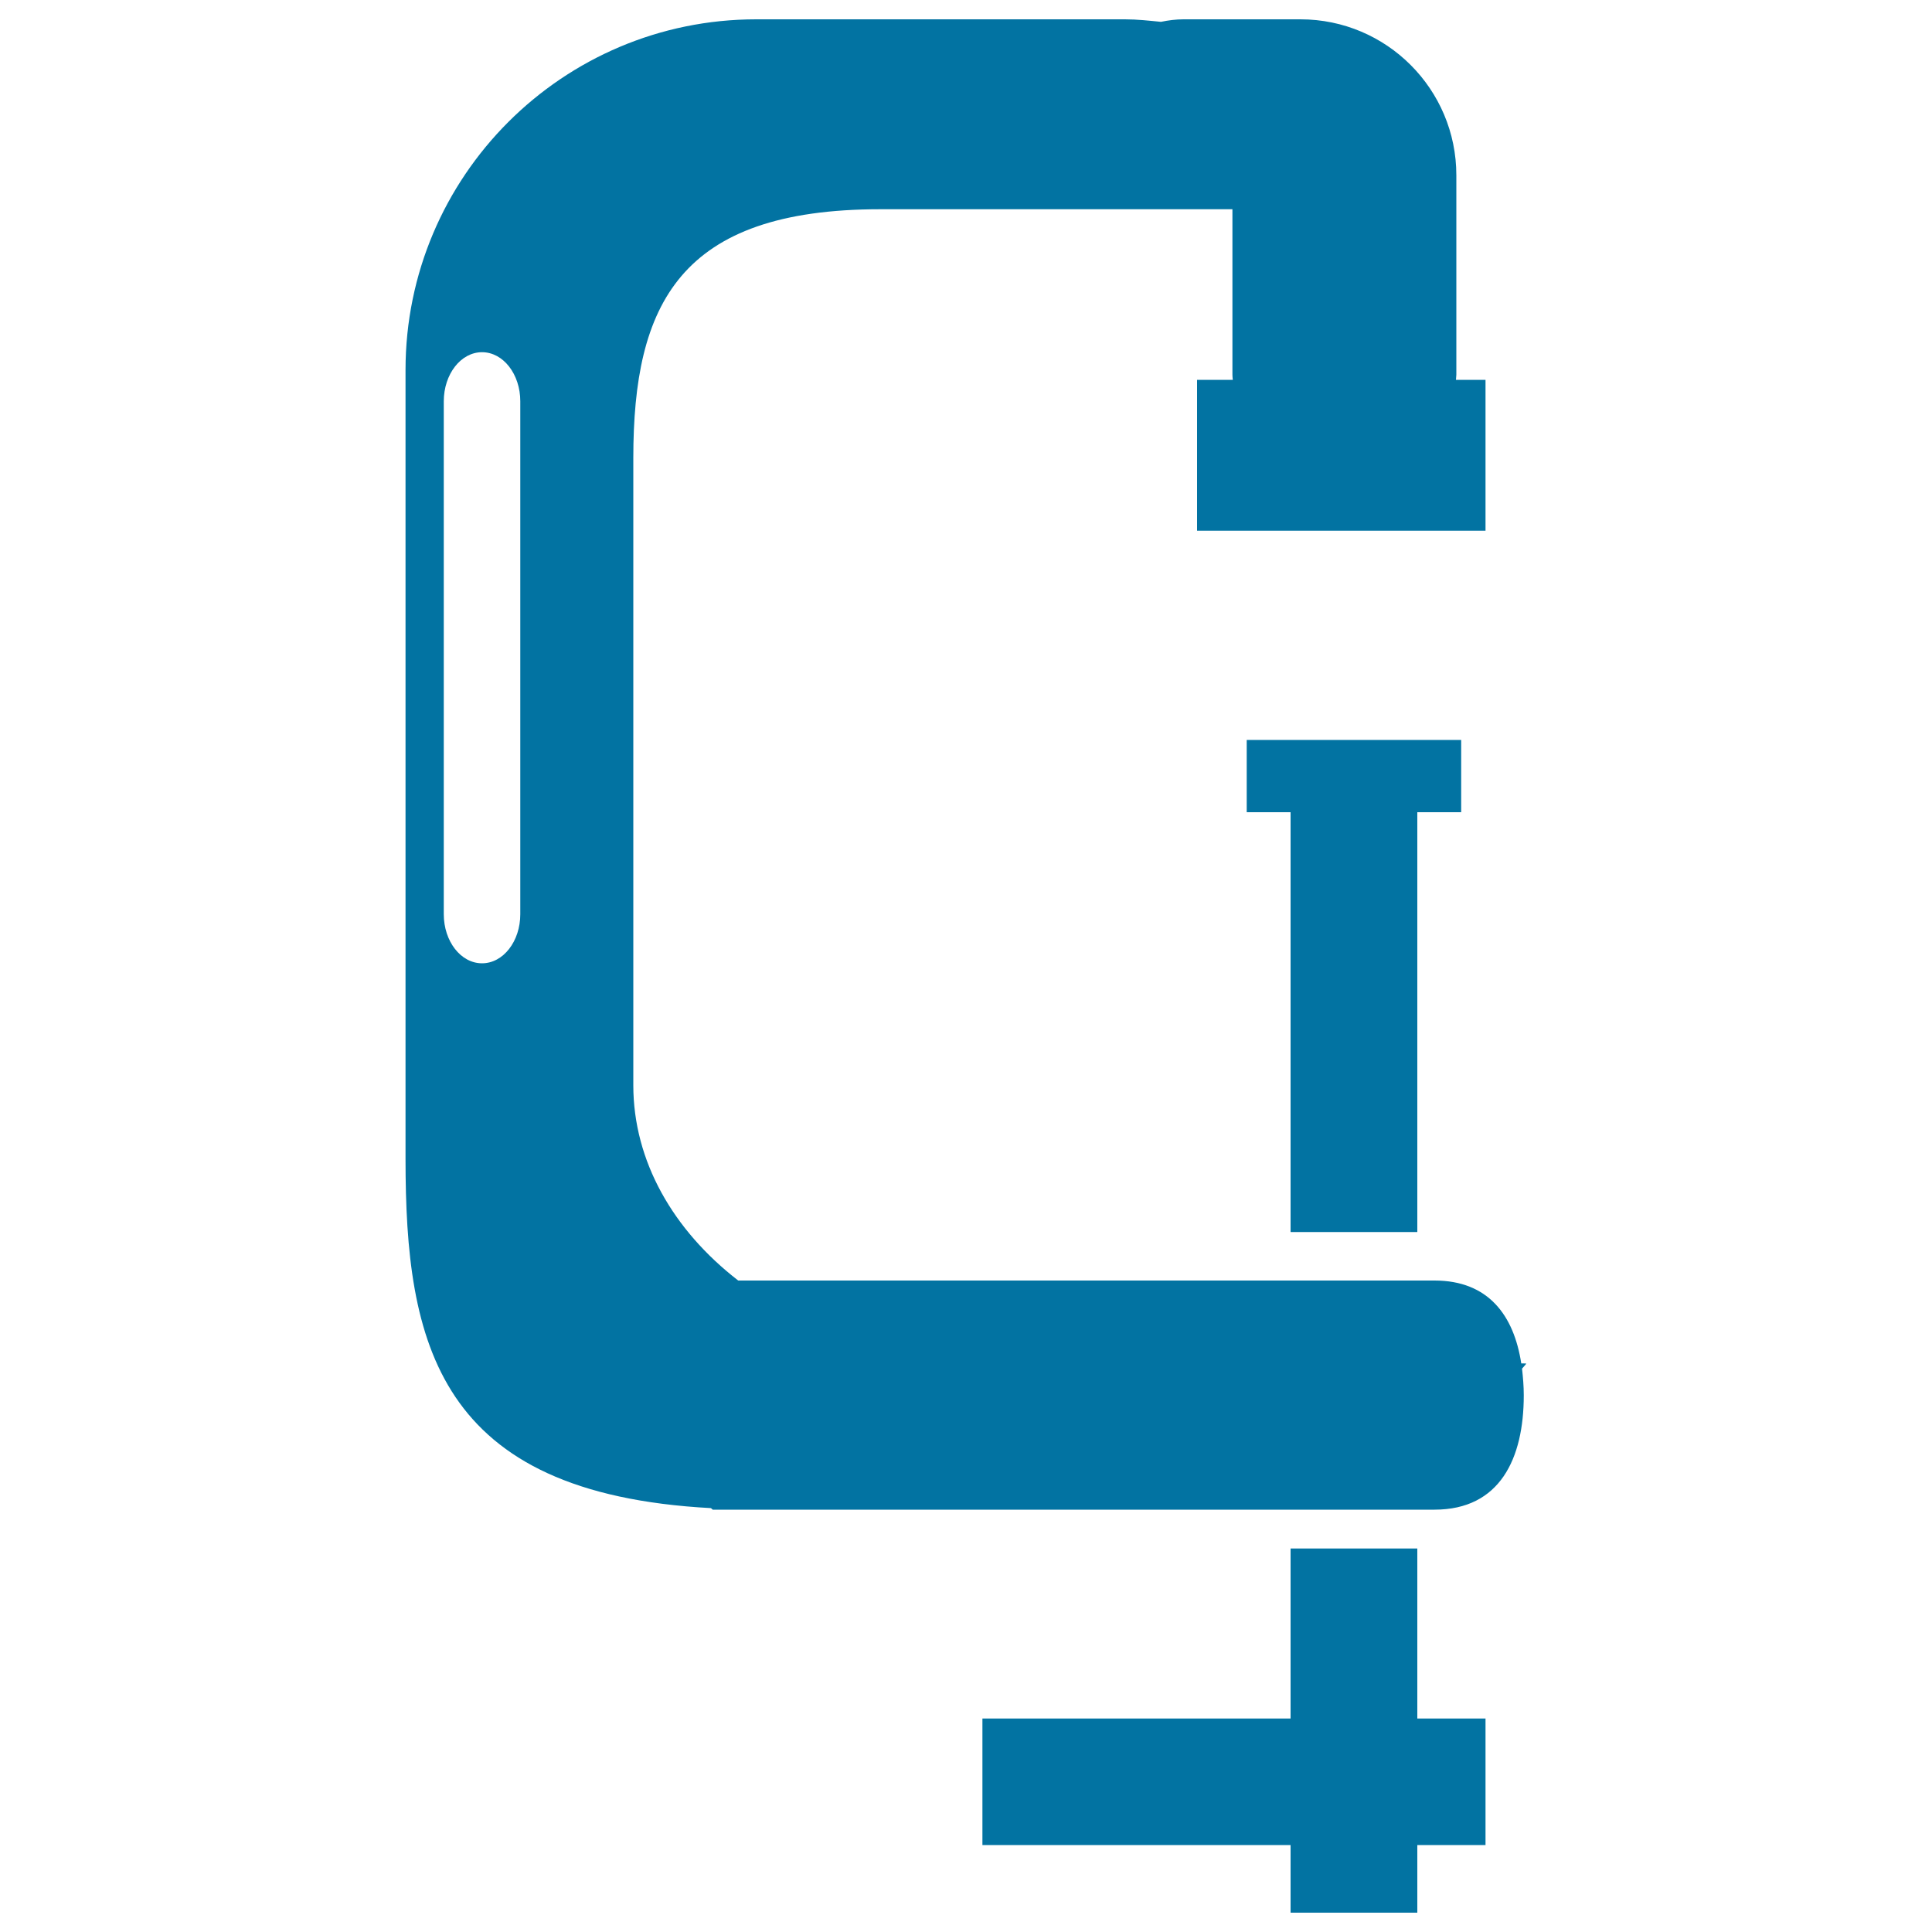
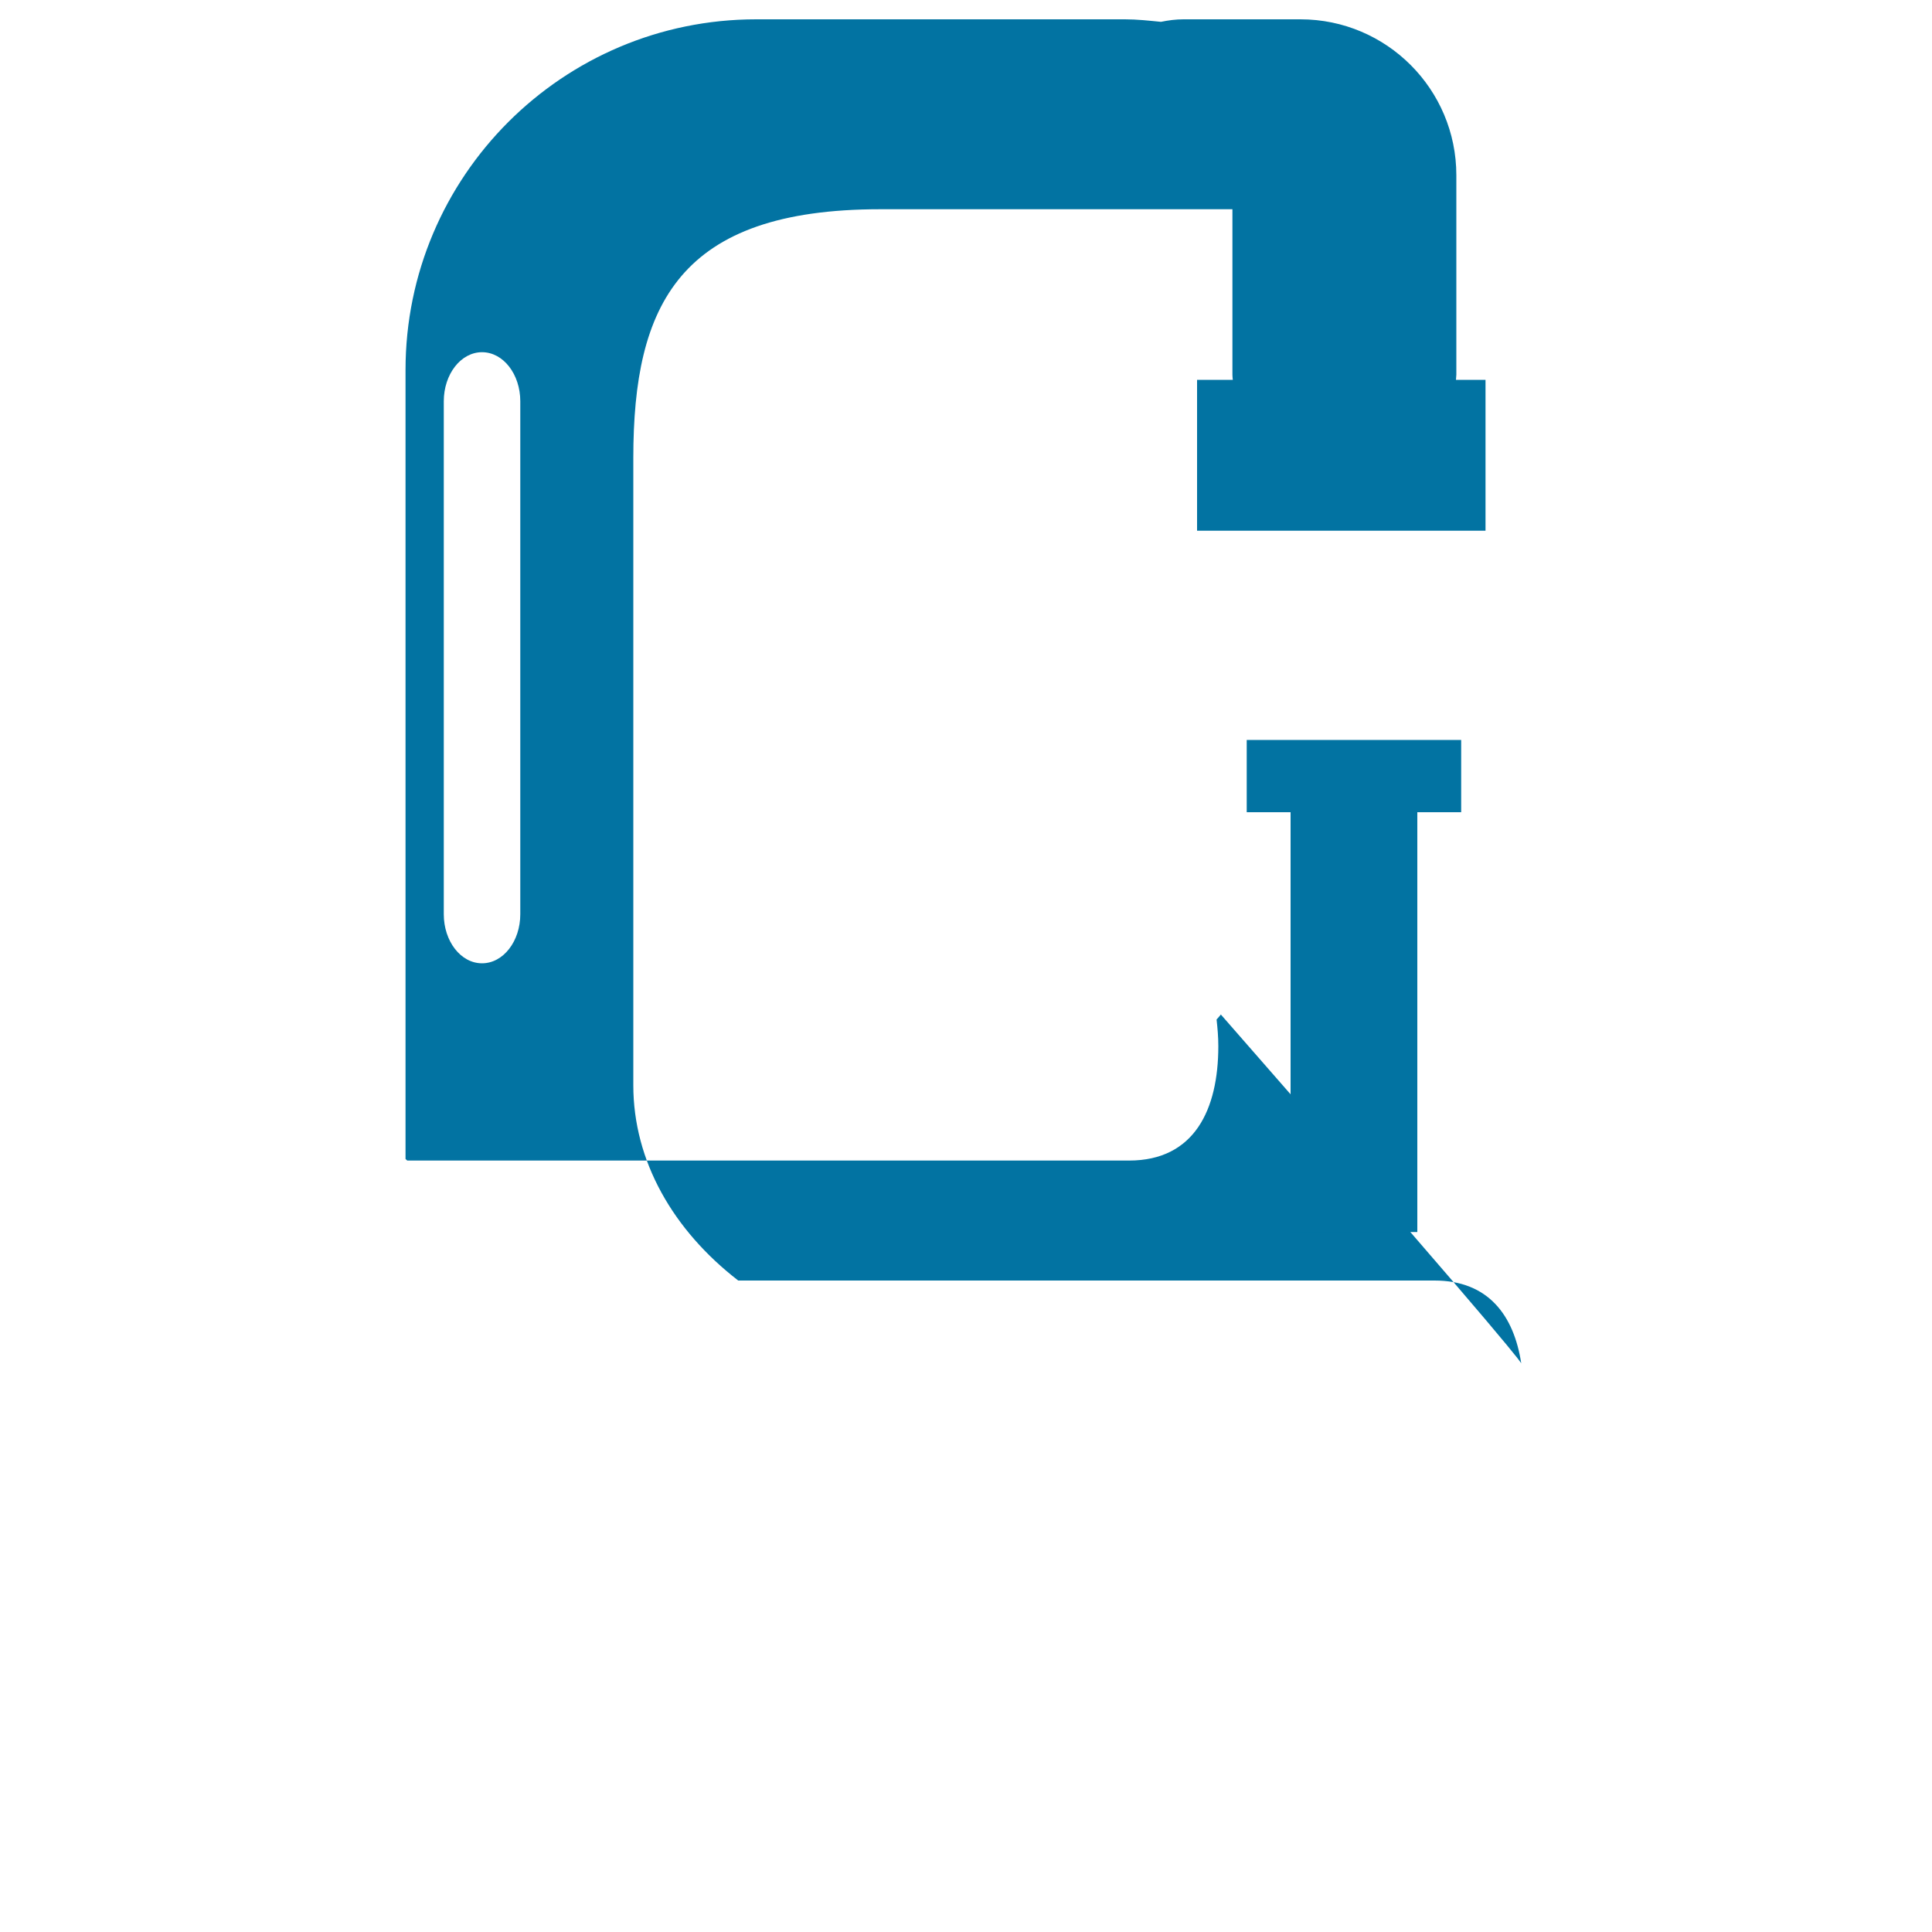
<svg xmlns="http://www.w3.org/2000/svg" viewBox="0 0 1000 1000" style="fill:#0273a2">
  <title>Carpenter Press SVG icon</title>
  <g>
    <g>
-       <path d="M787.4,705.7c-3.8-24.7-16.9-42.9-44.9-42.9H382.1c-33.6-26-54.3-61.7-54.3-101.1V237.1c0-79.5,23.8-128.8,127.8-128.8h182.1h0.2V194c0,0.9,0.1,1.7,0.2,2.6h-18.5v78.1h68.7h15.1h65.5v-78.1h-15.3c0-0.9,0.2-1.7,0.2-2.6V90.7c0-44.5-36.1-80.7-80.7-80.7h-60.5c-4,0-7.8,0.5-11.7,1.3c-6.1-0.6-12.3-1.3-18.6-1.3H391.4c-100.2,0-181.5,81.3-181.5,181.5v408.4c0,95.2,16.2,173.1,158.1,180.7c0.3,0.3,0.6,0.5,0.9,0.8h22.5h190.9h160.2c33.9,0,46.2-26.5,46.2-59.2c0-4.8-0.4-9.3-0.9-13.8c0.7-0.9,1.6-1.7,2.2-2.6C790.1,705.7,787.4,705.7,787.4,705.7z M269.3,473.2c0,14-8.8,25.4-19.8,25.4s-19.8-11.4-19.8-25.4V207.7c0-14,8.8-25.4,19.8-25.4s19.8,11.4,19.8,25.4V473.2z" />
+       <path d="M787.4,705.7c-3.8-24.7-16.9-42.9-44.9-42.9H382.1c-33.6-26-54.3-61.7-54.3-101.1V237.1c0-79.5,23.8-128.8,127.8-128.8h182.1h0.2V194c0,0.9,0.1,1.7,0.2,2.6h-18.5v78.1h68.7h15.1h65.5v-78.1h-15.3c0-0.9,0.2-1.7,0.2-2.6V90.7c0-44.5-36.1-80.7-80.7-80.7h-60.5c-4,0-7.8,0.5-11.7,1.3c-6.1-0.6-12.3-1.3-18.6-1.3H391.4c-100.2,0-181.5,81.3-181.5,181.5v408.4c0.3,0.3,0.6,0.5,0.9,0.8h22.5h190.9h160.2c33.9,0,46.2-26.5,46.2-59.2c0-4.8-0.4-9.3-0.9-13.8c0.7-0.9,1.6-1.7,2.2-2.6C790.1,705.7,787.4,705.7,787.4,705.7z M269.3,473.2c0,14-8.8,25.4-19.8,25.4s-19.8-11.4-19.8-25.4V207.7c0-14,8.8-25.4,19.8-25.4s19.8,11.4,19.8,25.4V473.2z" />
      <polygon points="733.6,637.7 733.6,420.4 756.3,420.4 756.3,383 645.3,383 645.3,420.4 668,420.4 668,637.7 " />
-       <polygon points="733.6,990 733.6,955 768.9,955 768.9,889.5 733.6,889.5 733.6,801.5 668,801.5 668,889.5 508.5,889.5 508.5,955 668,955 668,990 " />
    </g>
  </g>
</svg>